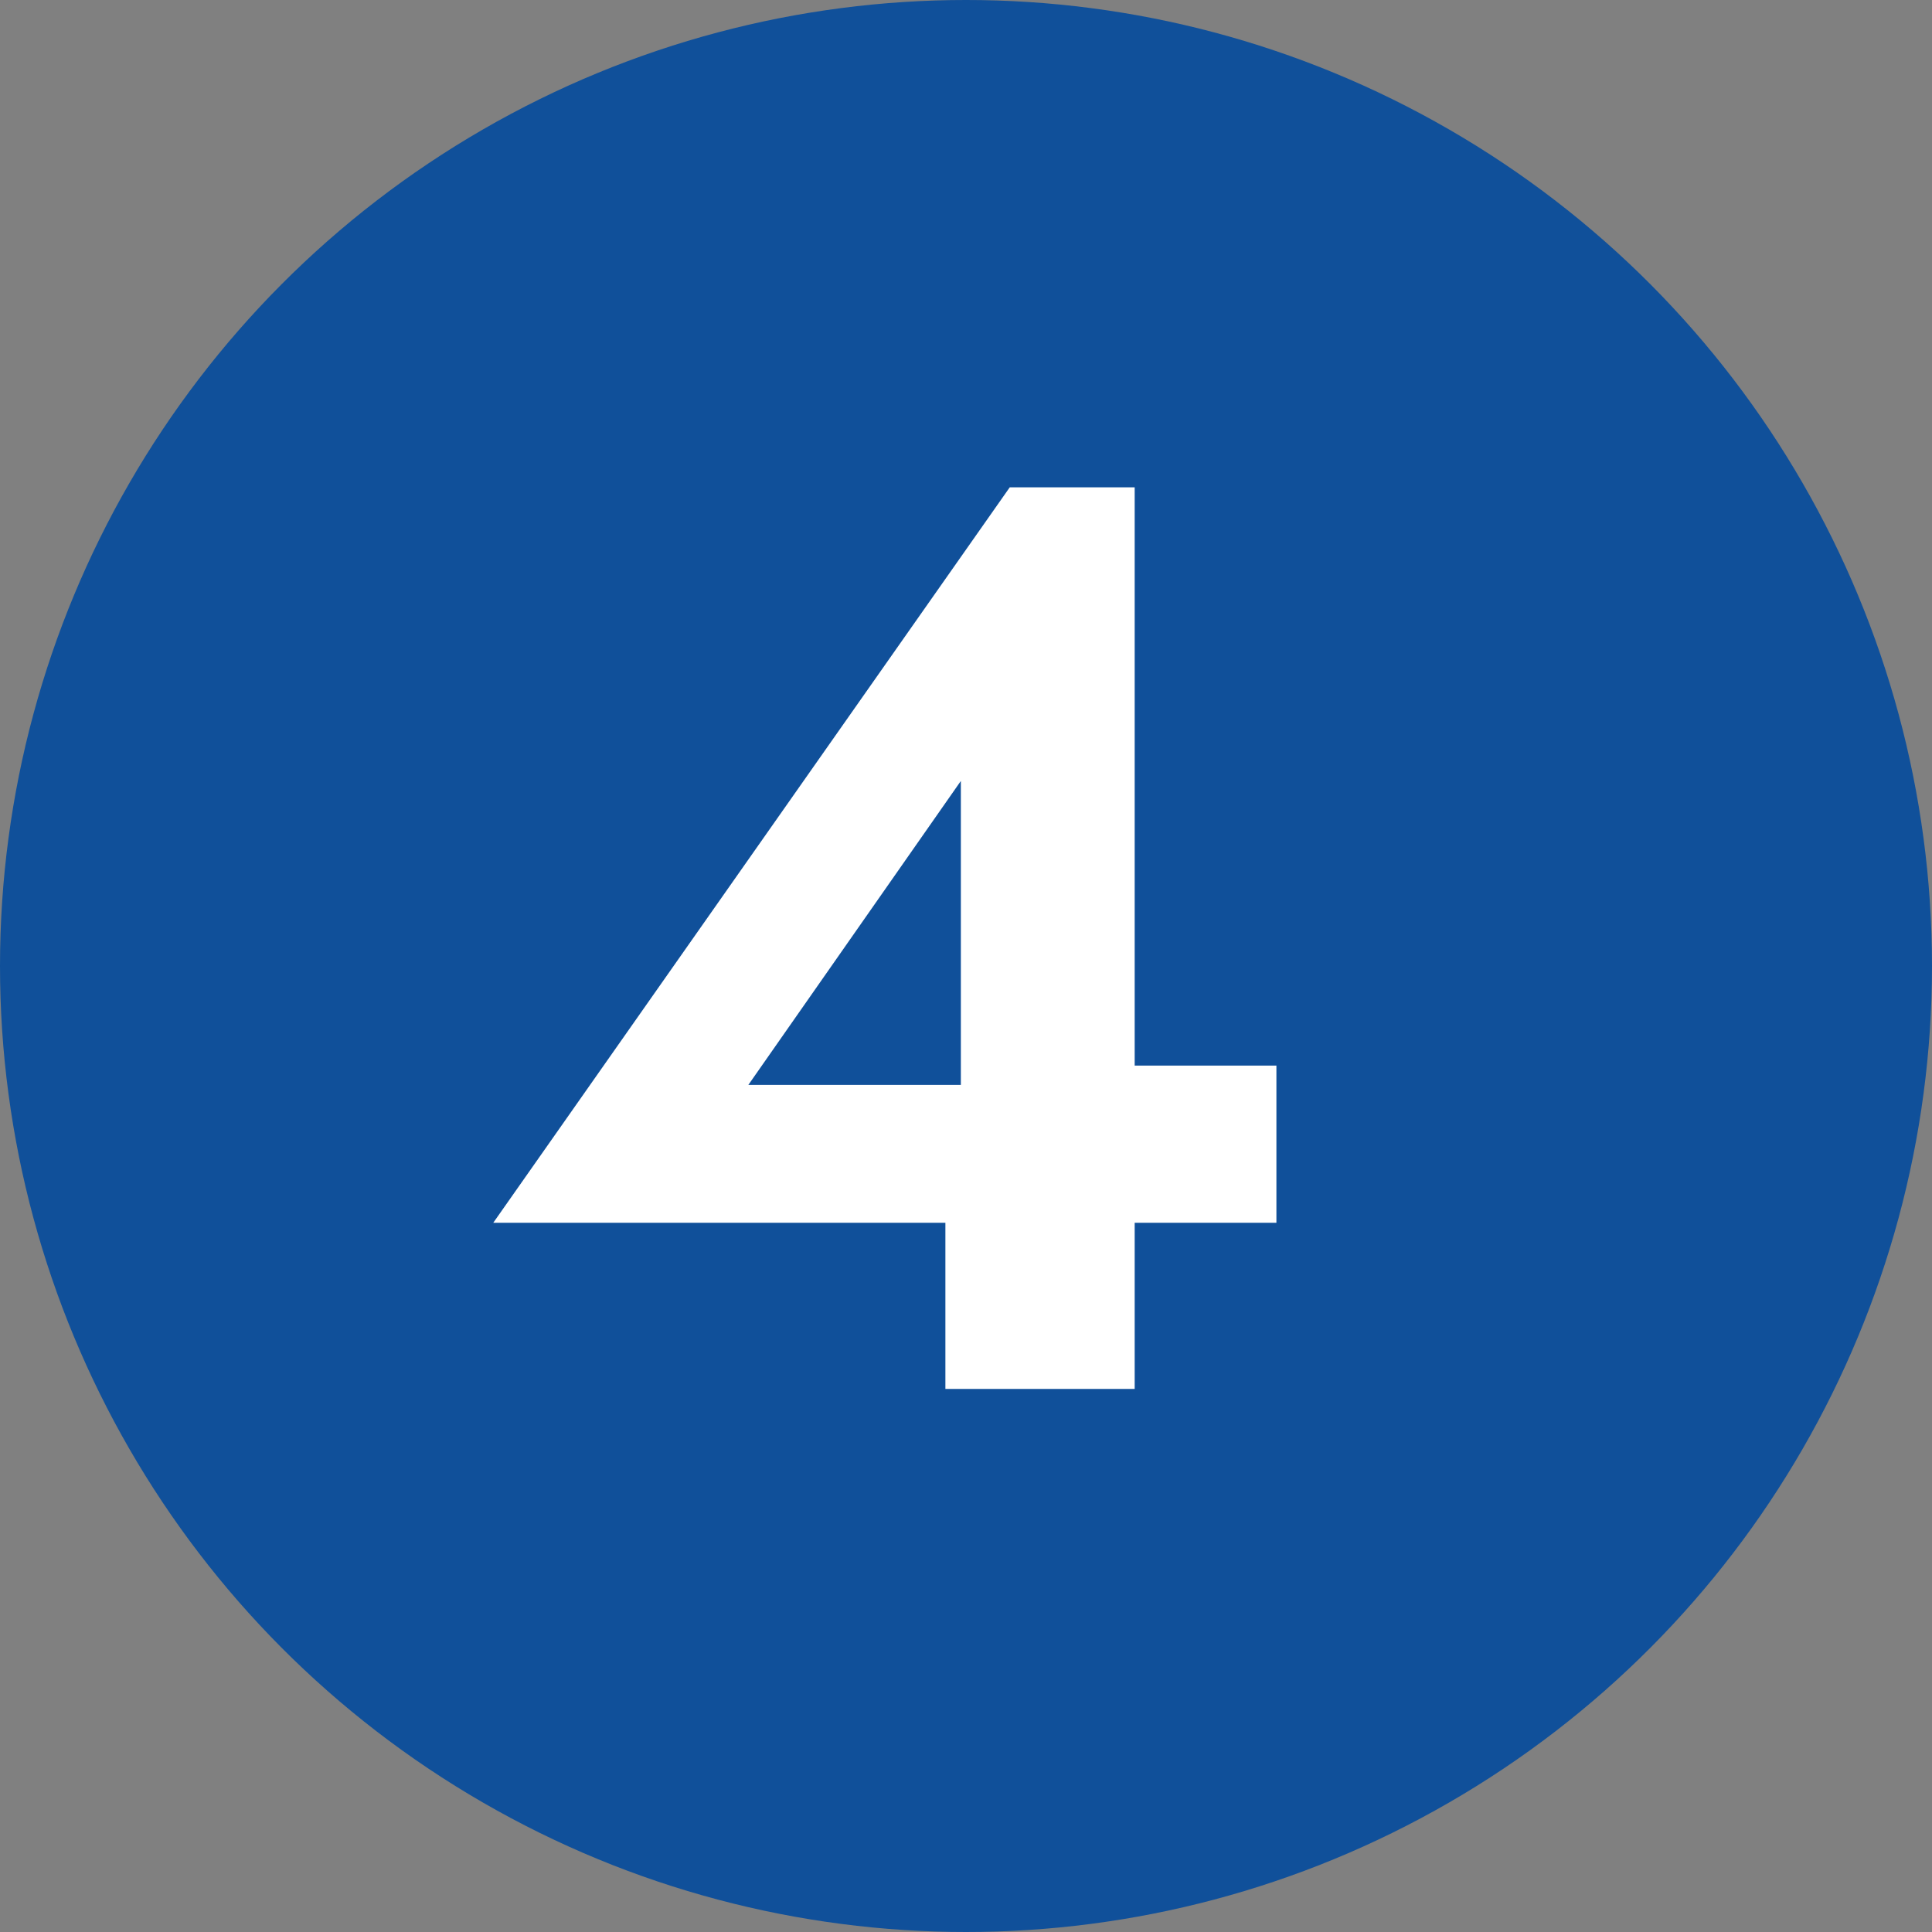
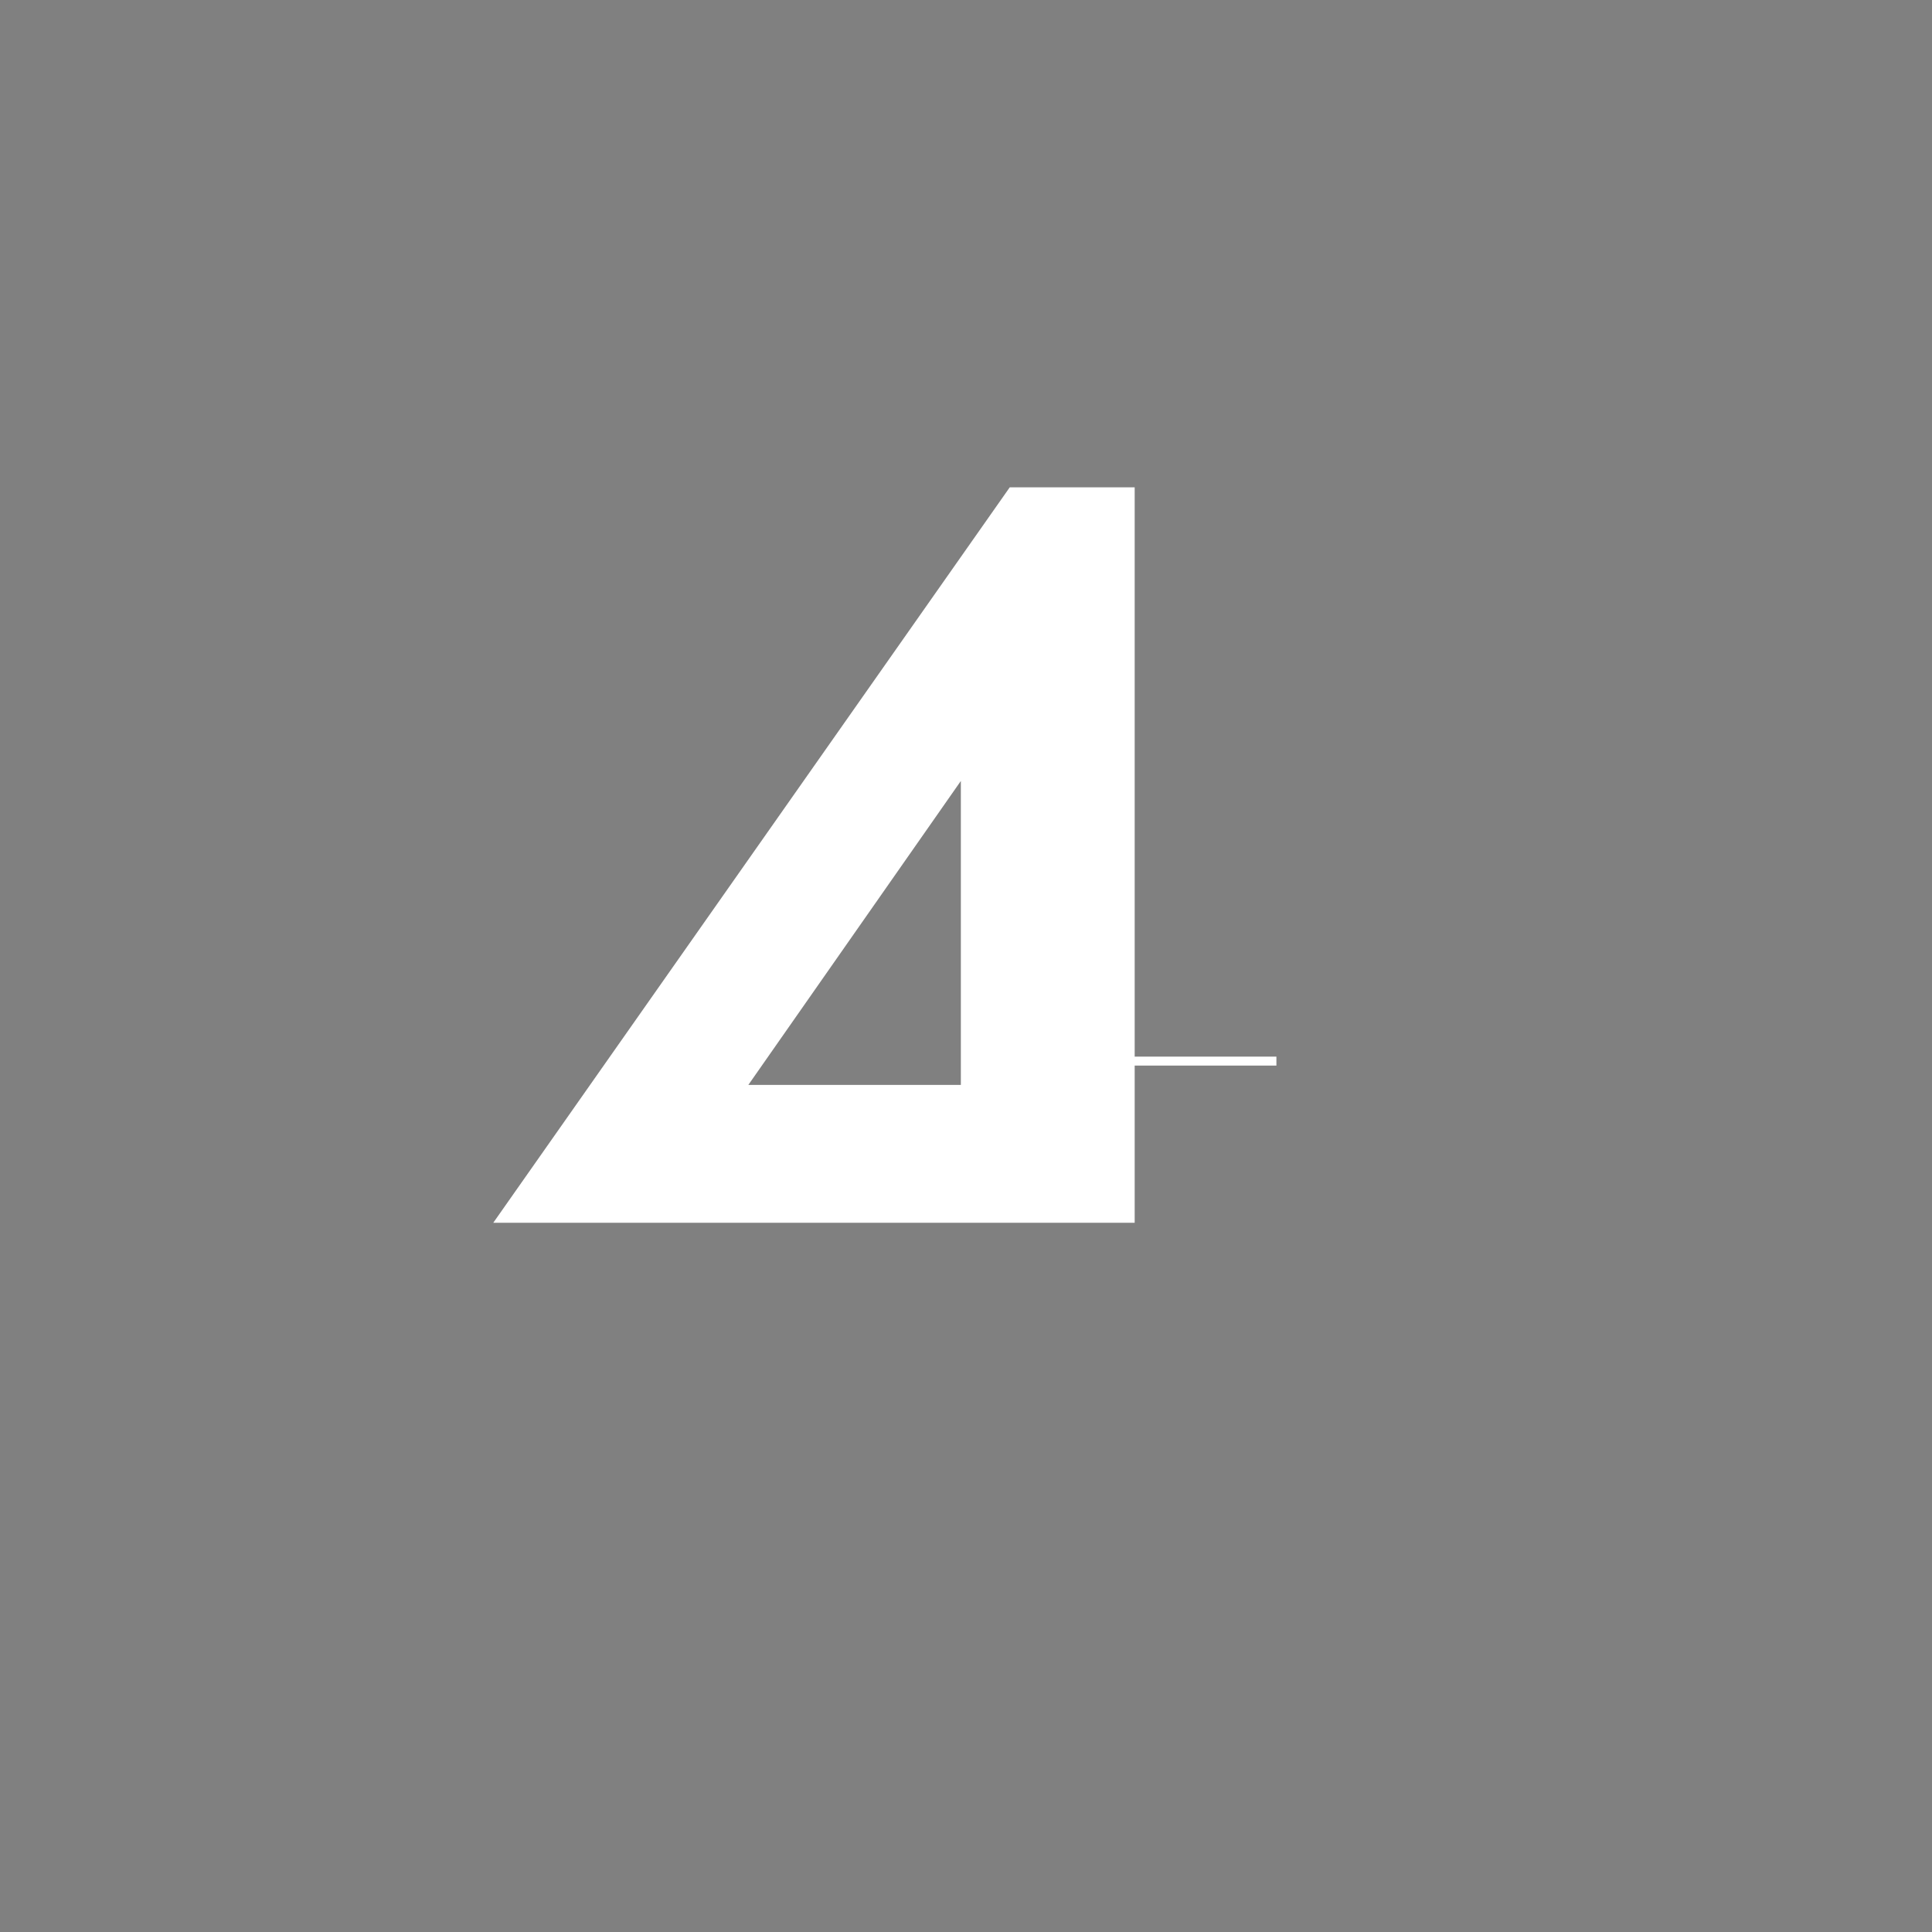
<svg xmlns="http://www.w3.org/2000/svg" id="Ebene_1" viewBox="0 0 36 36">
  <rect x="0" y="0" width="36" height="36" fill="#808080" stroke="none" />
  <defs>
    <style>.cls-1{fill:#fff;}.cls-2{fill:#10509a;}</style>
  </defs>
-   <circle id="Ellipse_2" class="cls-2" cx="18" cy="18" r="18" />
-   <path class="cls-1" d="M23.784,19.856h-2.641V9.081h-2.328l-9.624,13.704h8.425v3.096h3.527v-3.096h2.641v-2.929Zm-5.88-5.304v5.664h-3.96l3.96-5.664Z" />
+   <path class="cls-1" d="M23.784,19.856h-2.641V9.081h-2.328l-9.624,13.704h8.425h3.527v-3.096h2.641v-2.929Zm-5.88-5.304v5.664h-3.96l3.96-5.664Z" />
</svg>